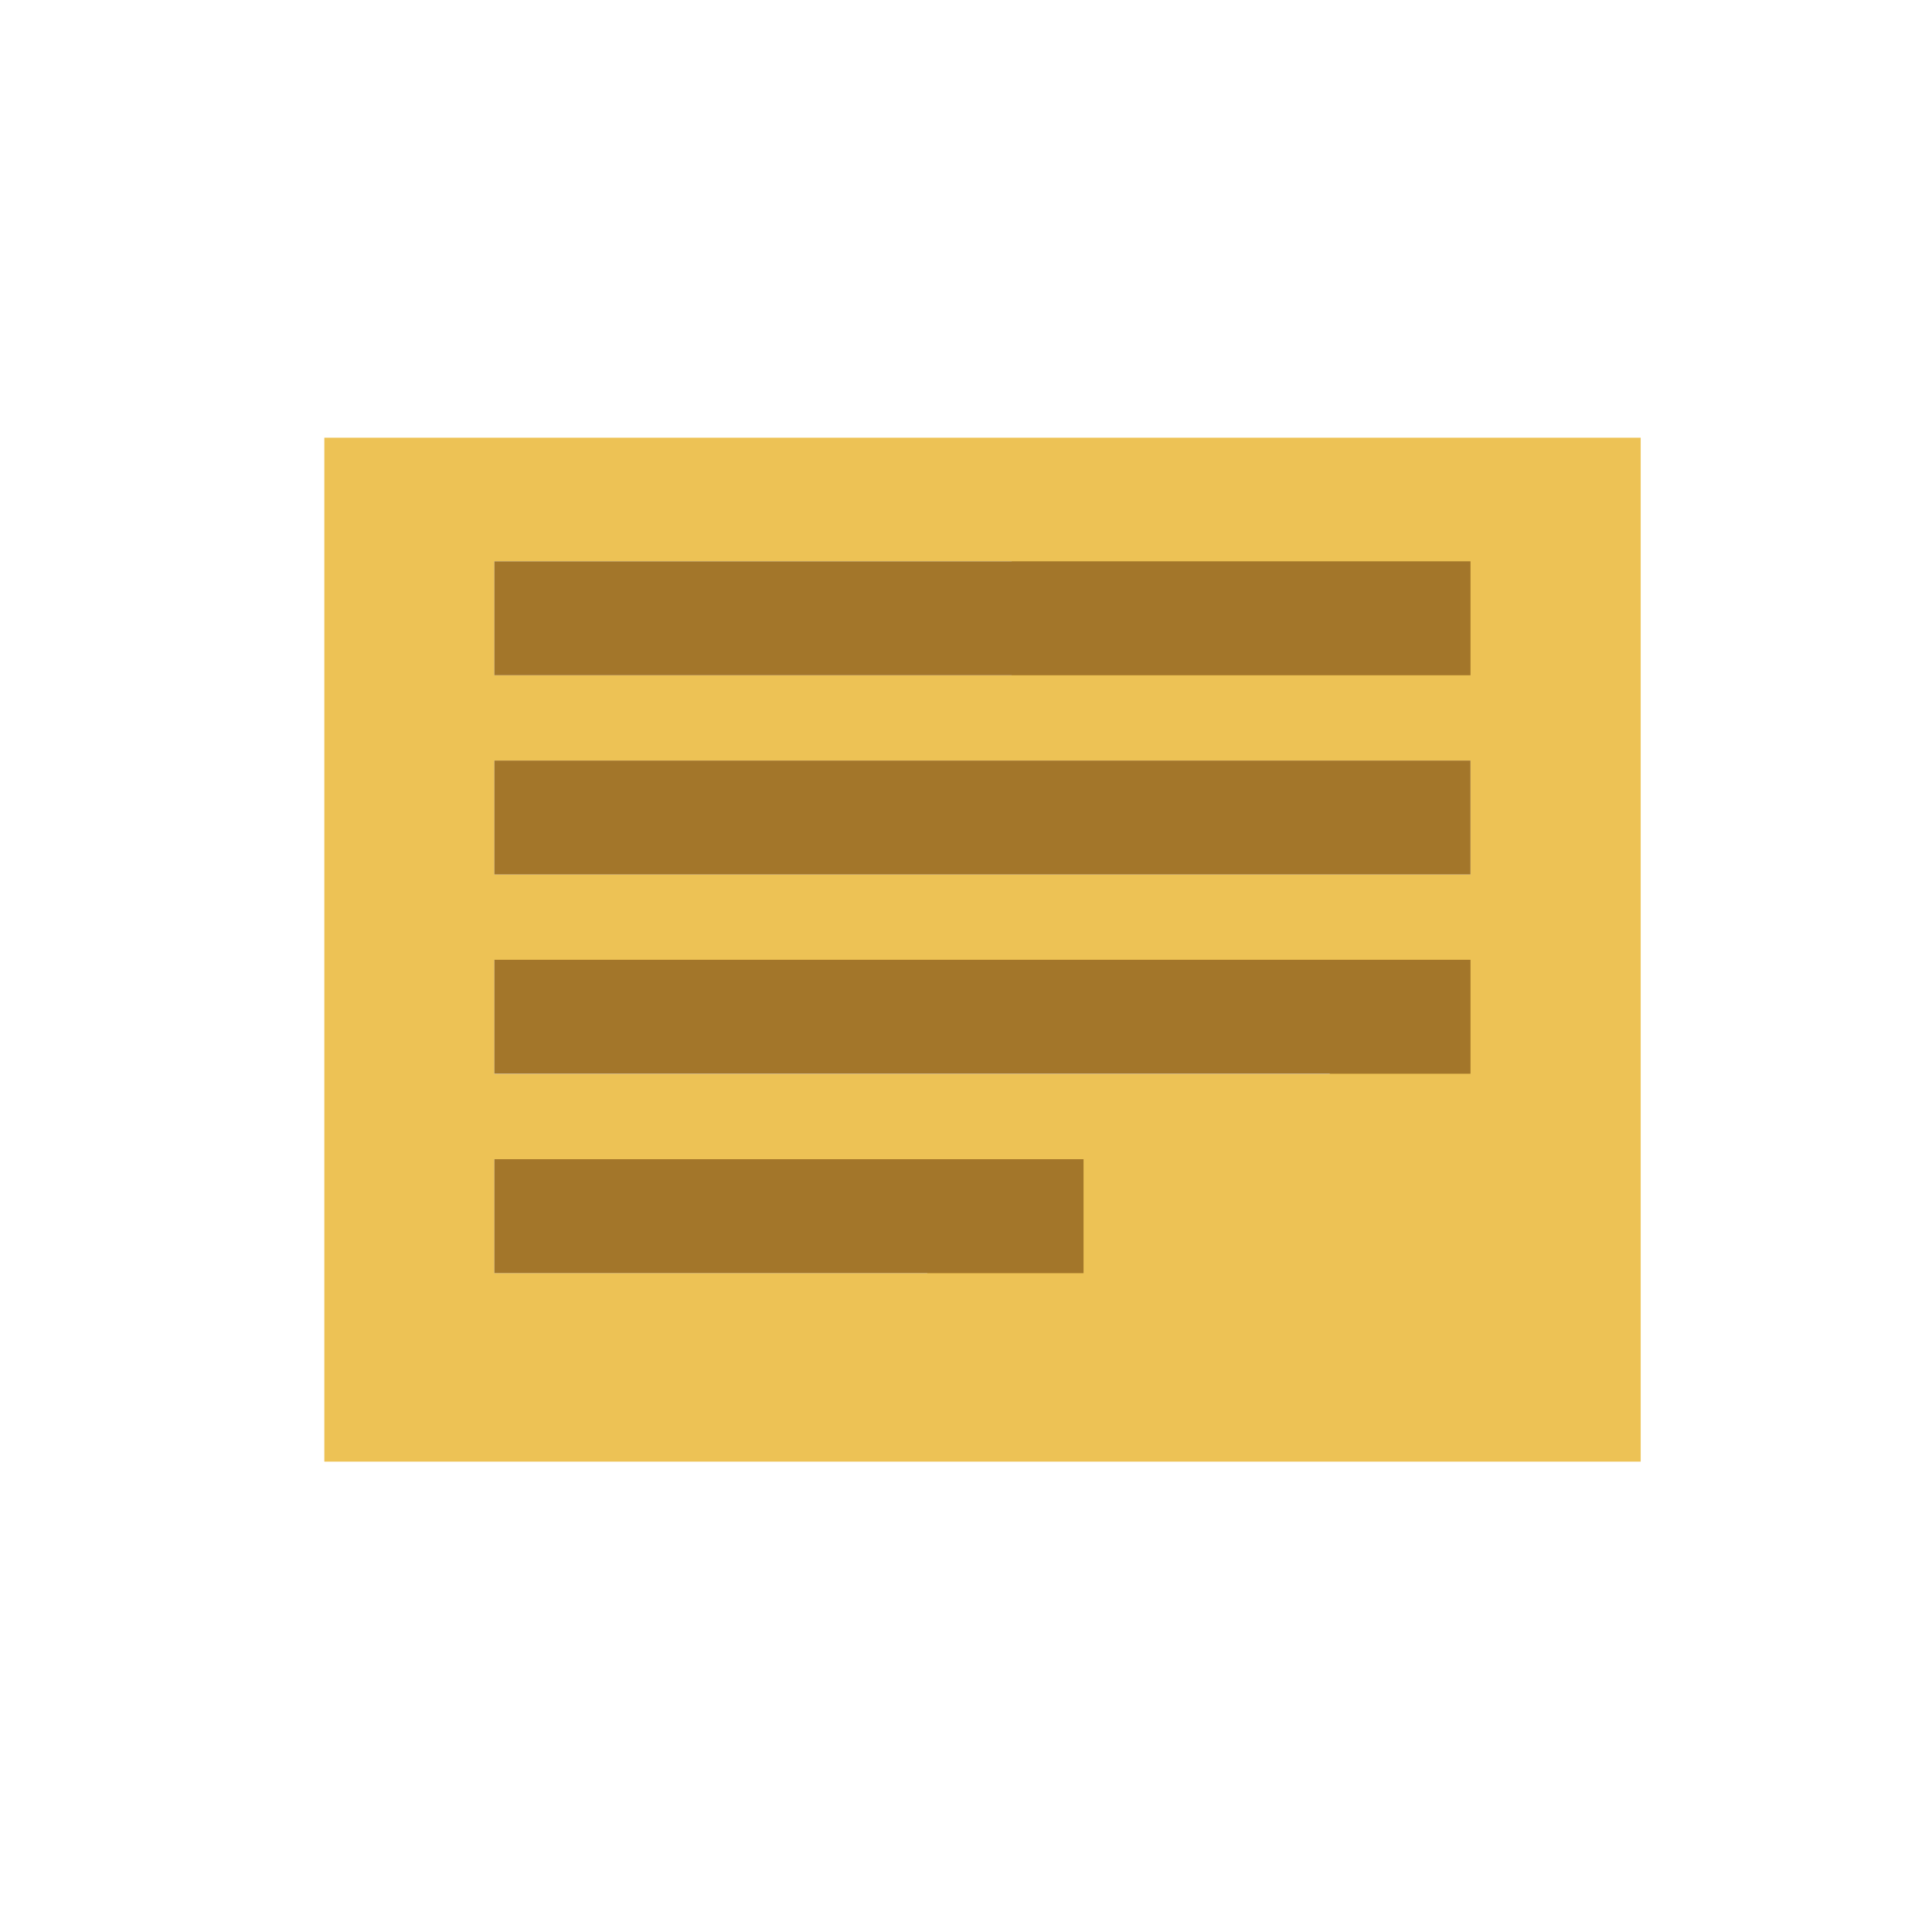
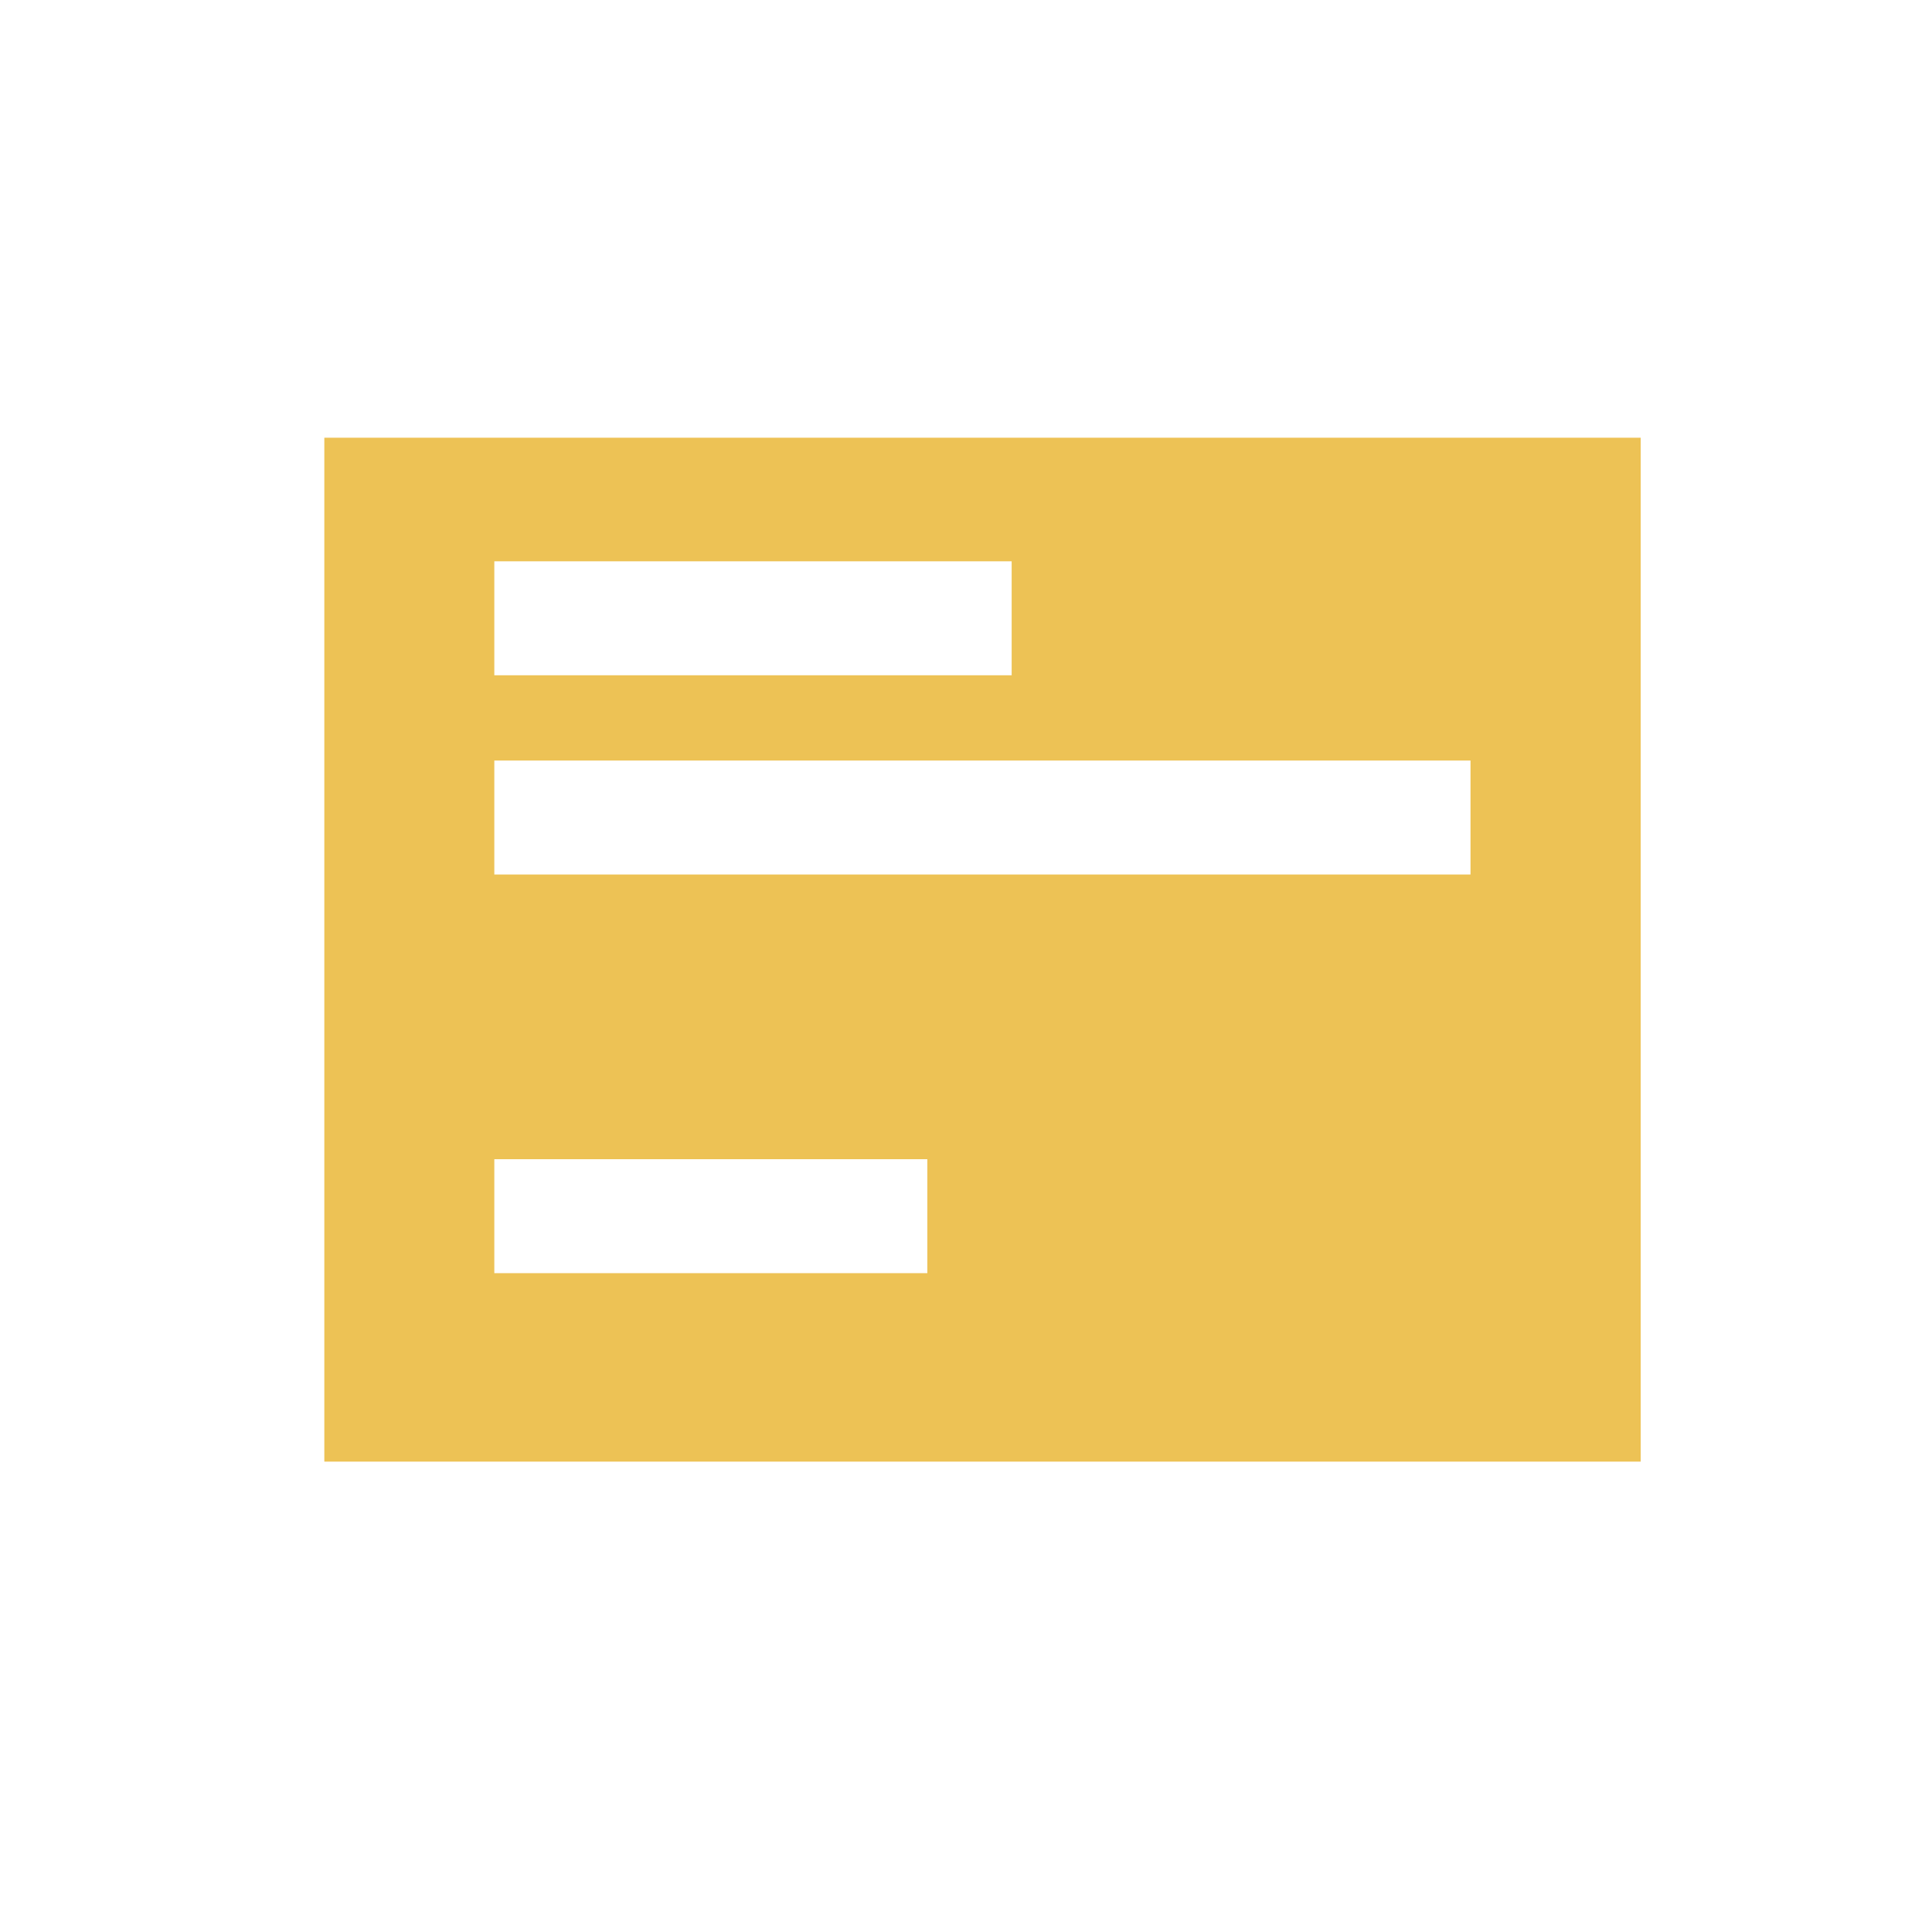
<svg xmlns="http://www.w3.org/2000/svg" t="1717856498539" class="icon" viewBox="0 0 1024 1024" version="1.1" p-id="11305" width="200" height="200">
-   <path d="M171.9 232v542.7h697.7V232H171.9z m90.1 65.5h274.2v60.4H262v-60.4z m229.5 377.3H262v-60.4h229.5v60.4z m213.4-105.6H262v-60.4h442.8v60.4z m74.5-105.7H262v-60.4h517.4v60.4z" fill="#EDC255" p-id="11306" data-spm-anchor-id="a313x.search_index.0.i0.71513a81le5LnJ" class="" />
-   <path d="M262 297.5h517.4v60.4H262zM262 403.1h517.4v60.4H262zM262 508.7h517.4v60.4H262zM262 614.4h312.3v60.4H262z" fill="#A3762A" p-id="11307" />
+   <path d="M171.9 232v542.7h697.7V232H171.9z m90.1 65.5h274.2v60.4H262v-60.4z m229.5 377.3H262v-60.4h229.5v60.4z m213.4-105.6H262v-60.4v60.4z m74.5-105.7H262v-60.4h517.4v60.4z" fill="#EDC255" p-id="11306" data-spm-anchor-id="a313x.search_index.0.i0.71513a81le5LnJ" class="" />
</svg>